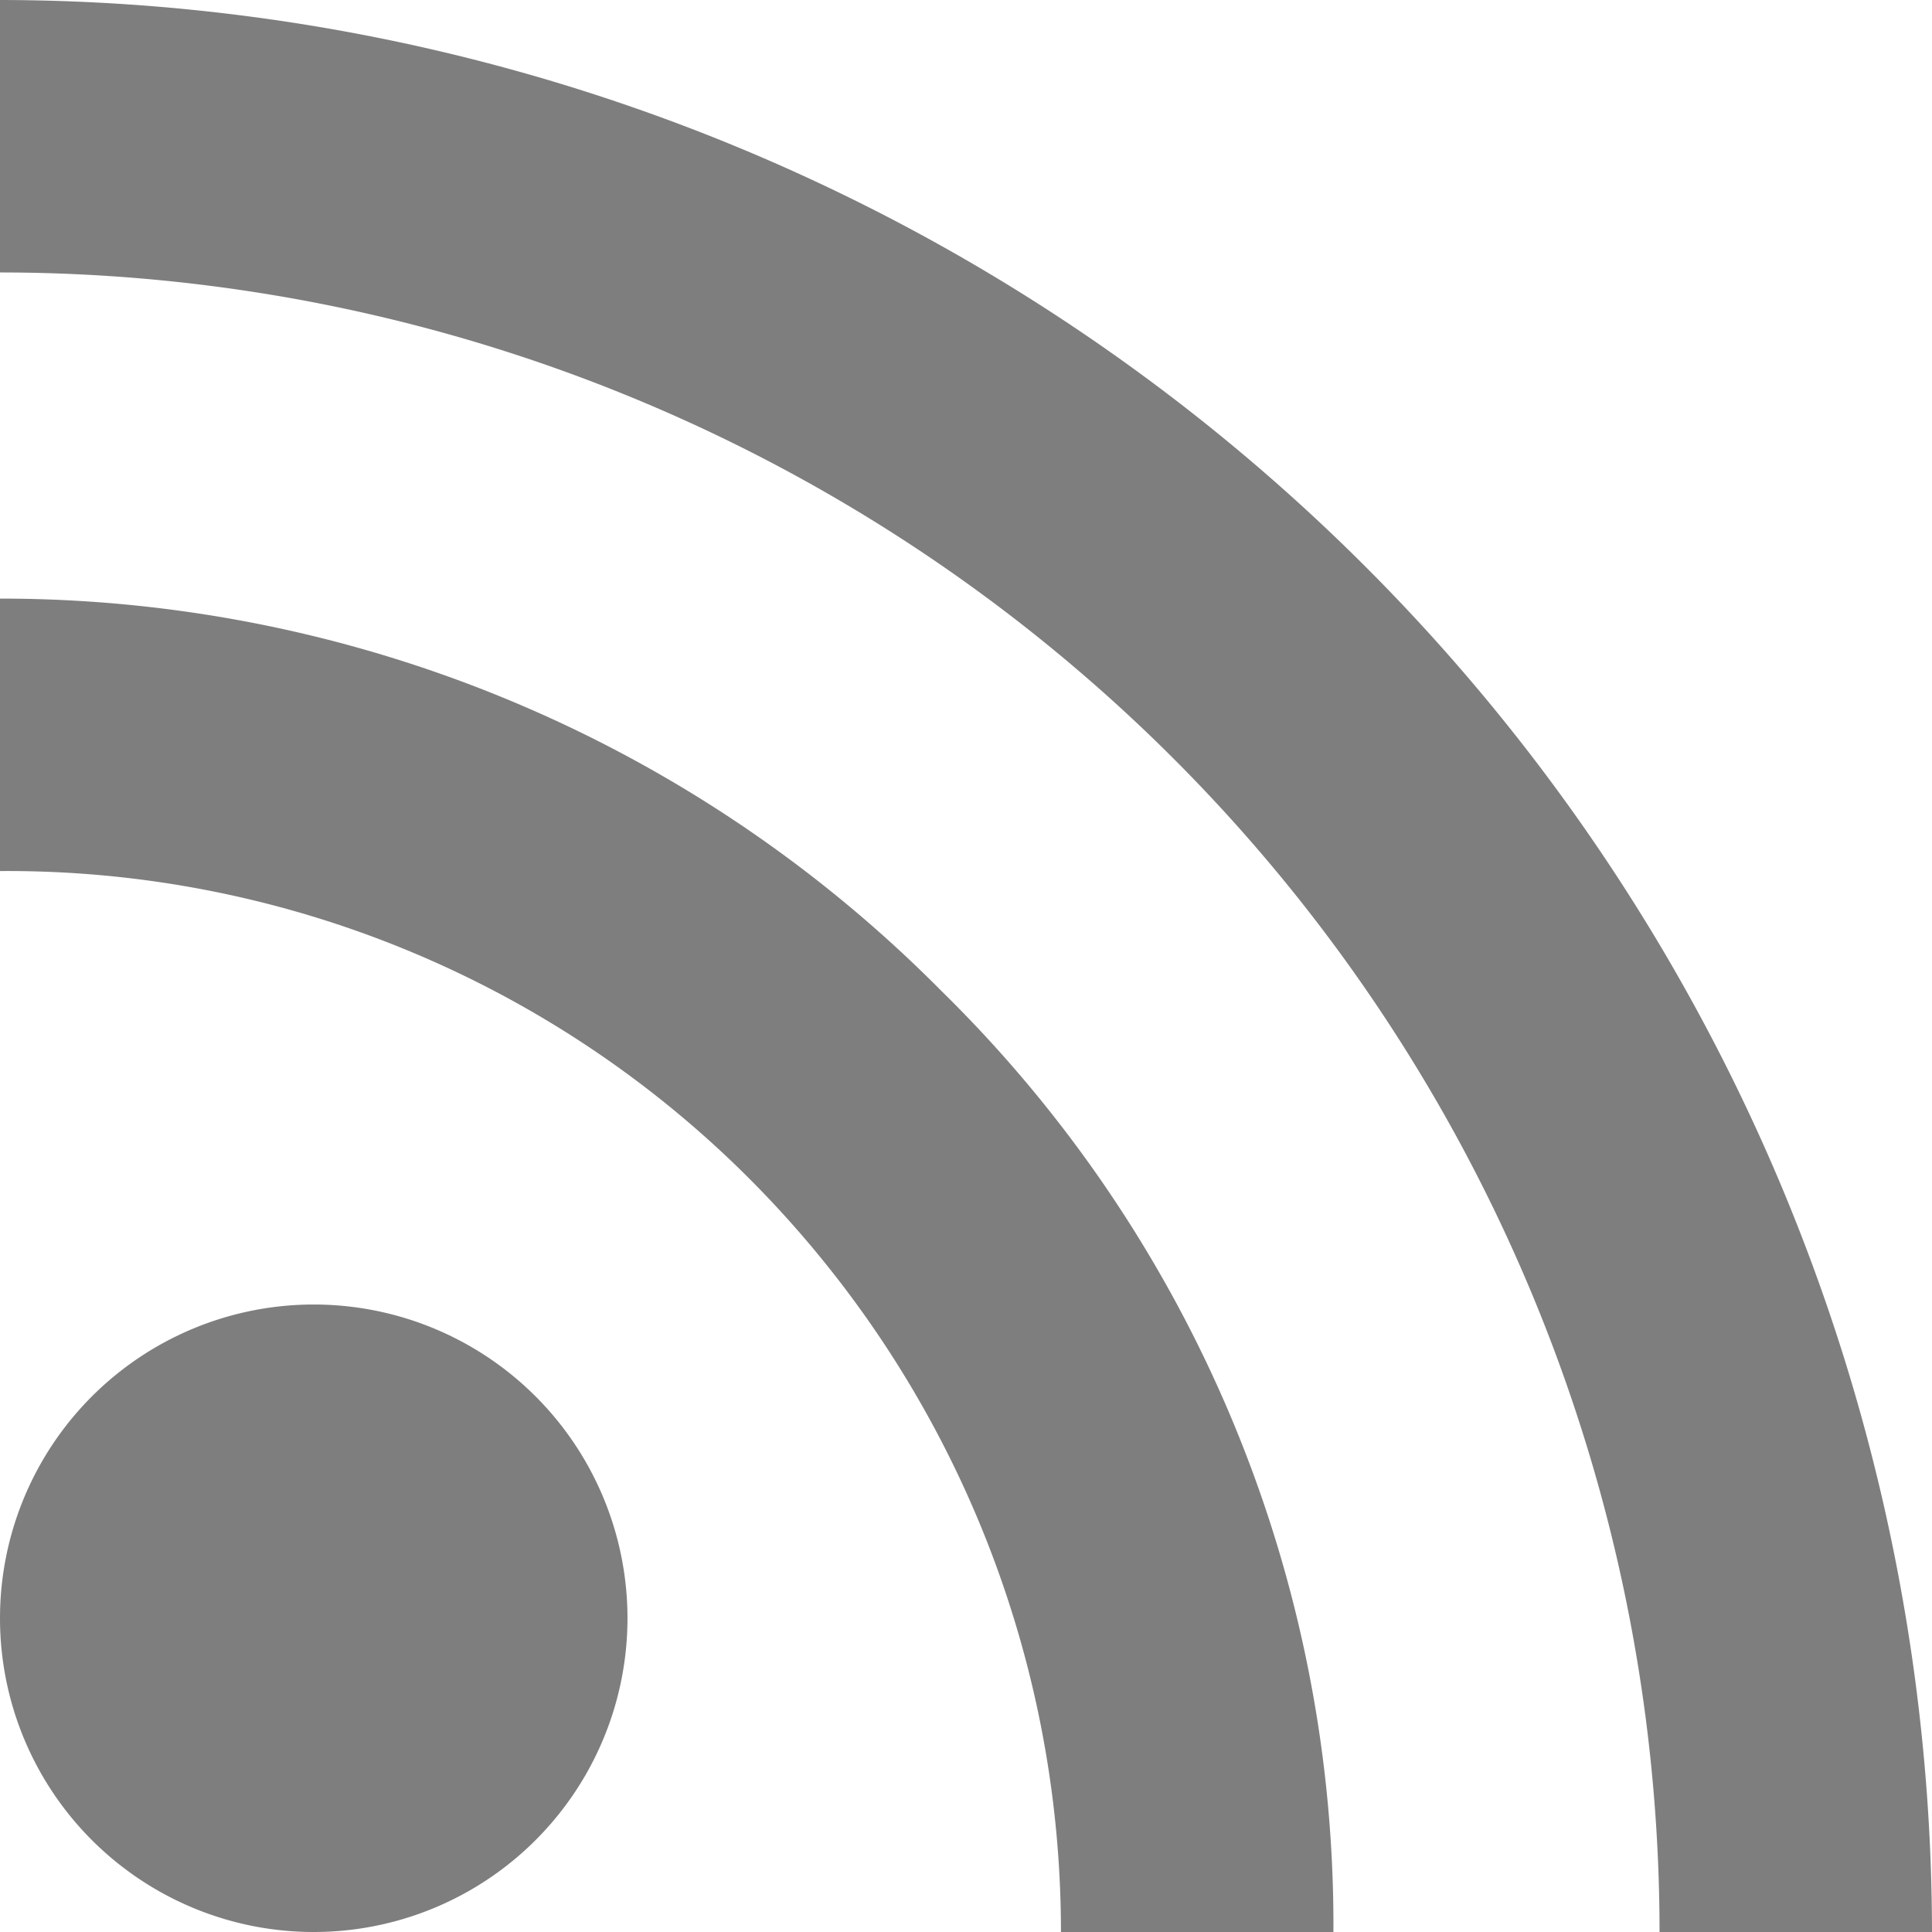
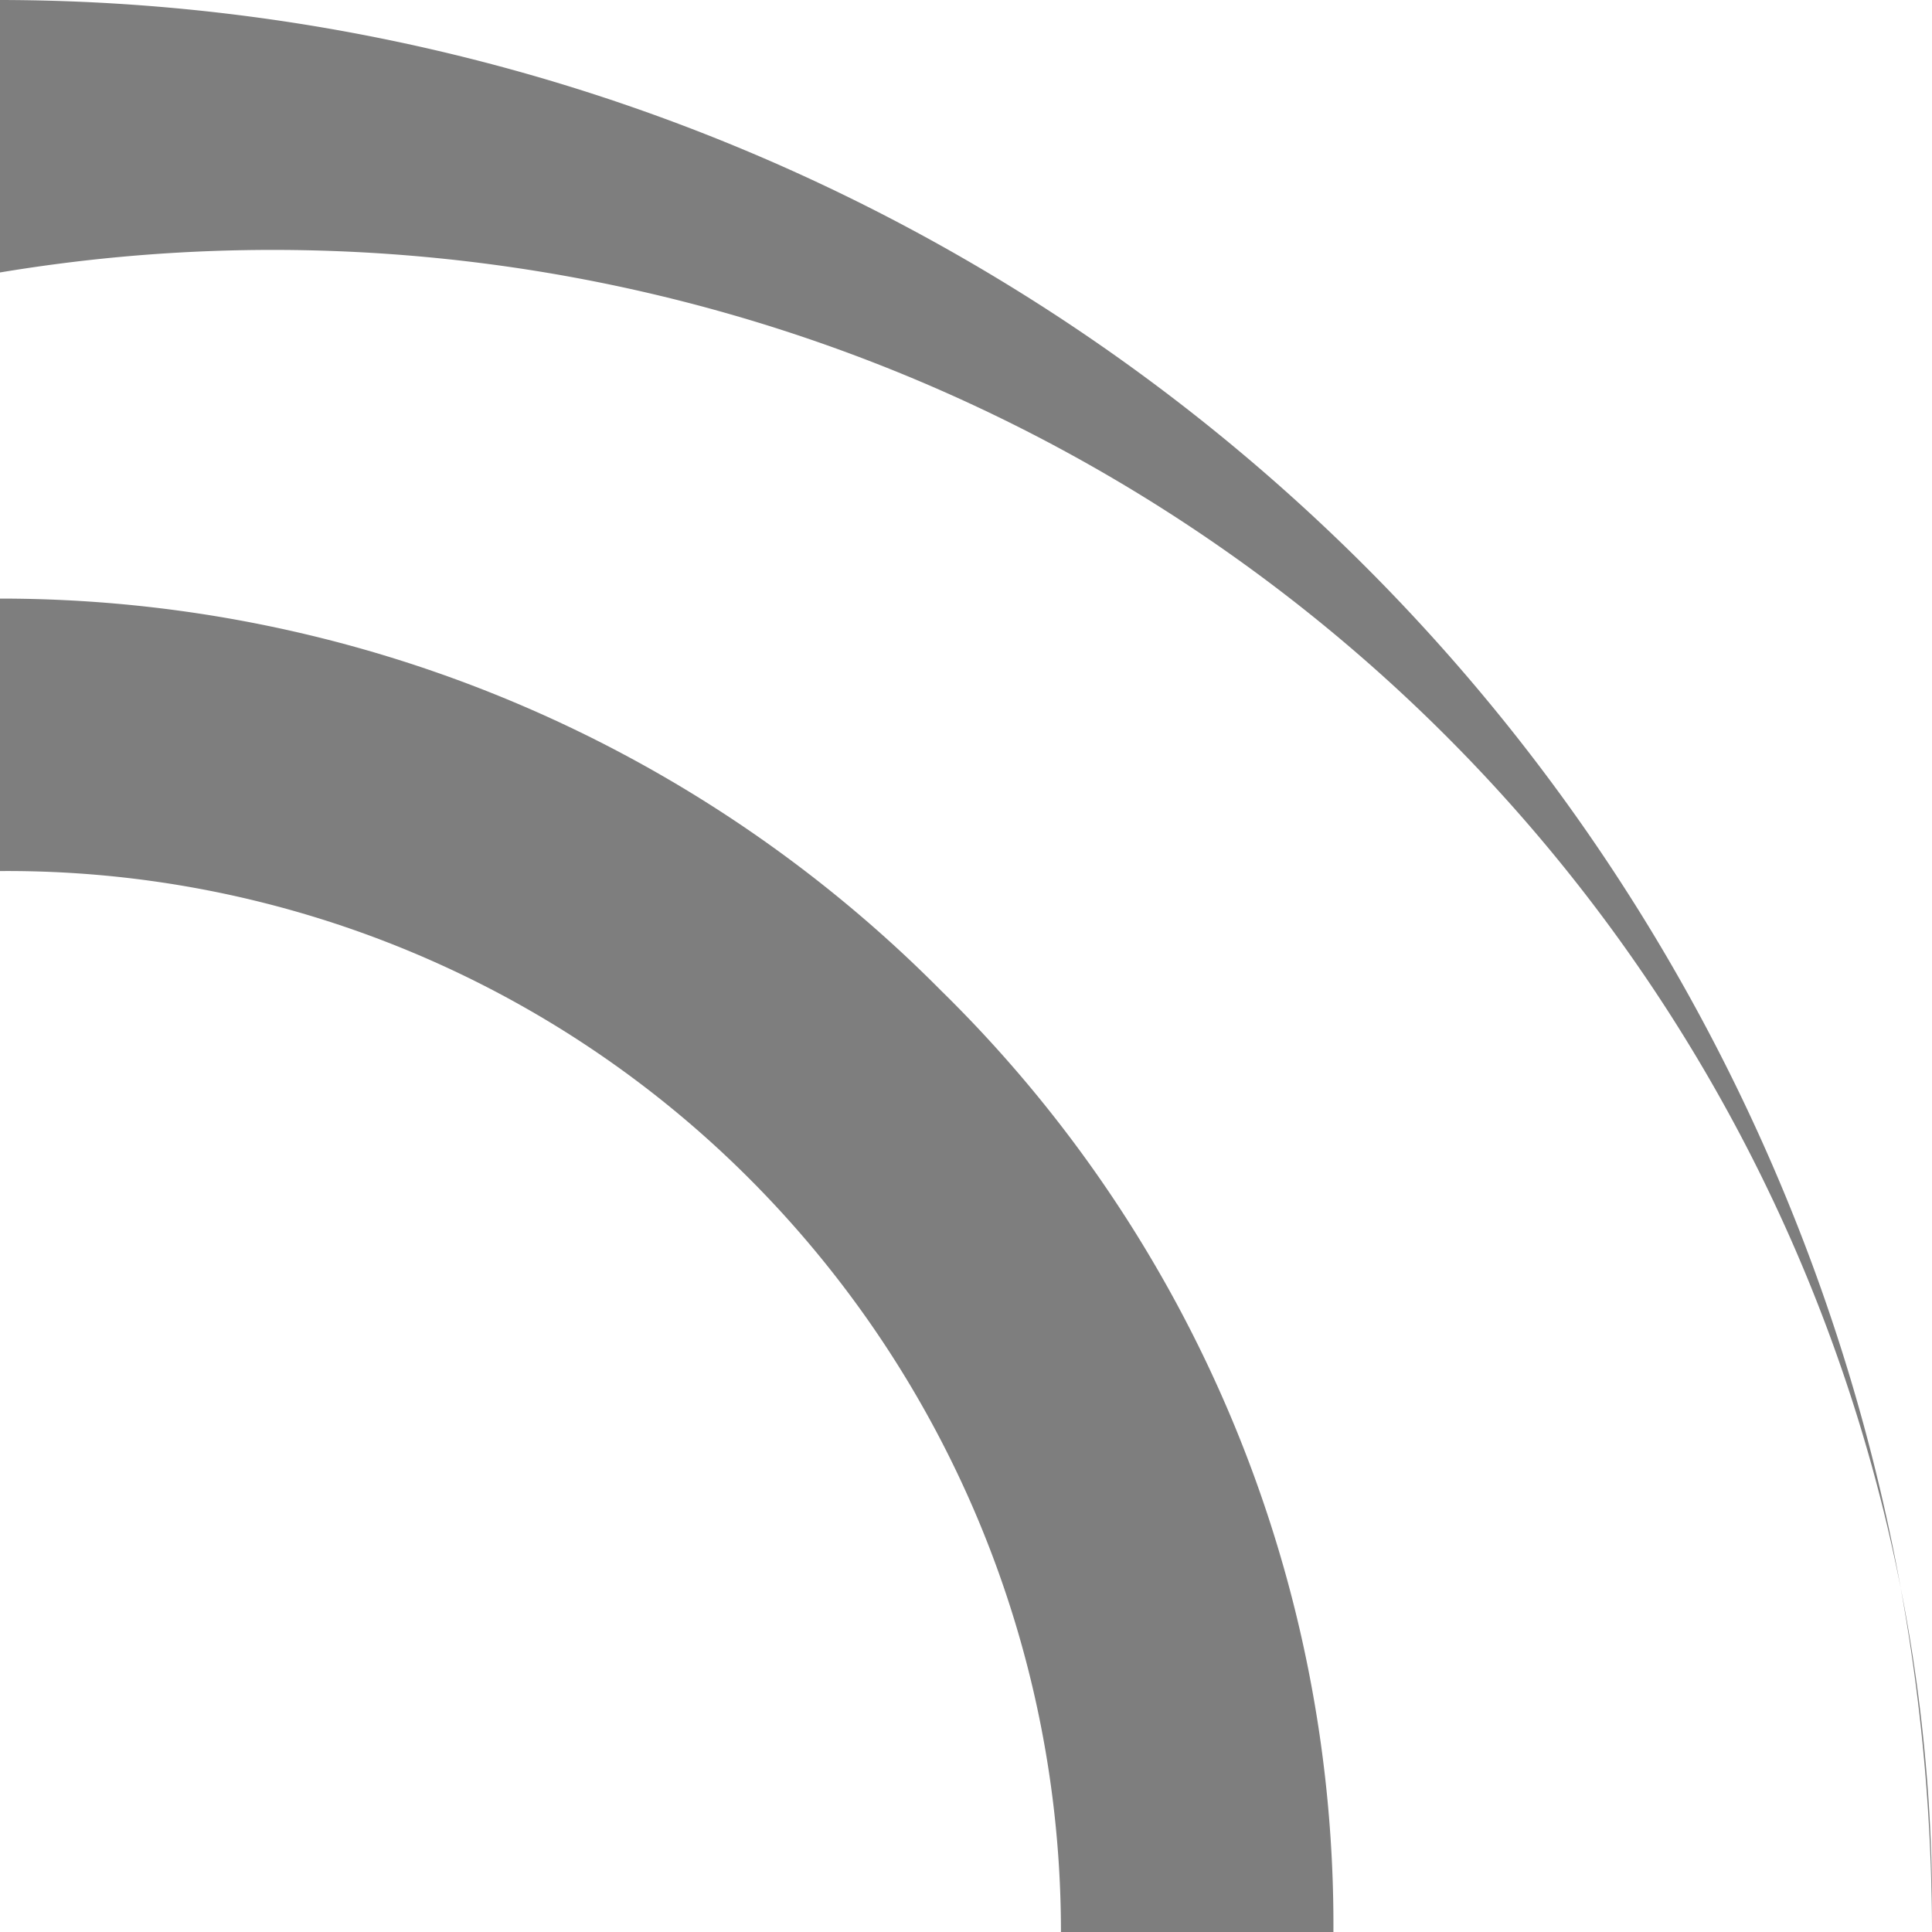
<svg xmlns="http://www.w3.org/2000/svg" viewBox="0 0 46.8 46.8">
  <title>wlan</title>
  <g id="b507f744-2ed3-4bea-83e6-5930bd121134" data-name="Ebene 2">
    <g id="fac1d9de-be38-45d0-a808-40a46b0e2bd1" data-name="Ebene 1">
-       <path d="M46.8,46.8H40.2A40.2,40.2,0,0,0,0,6.6V0A46.86,46.86,0,0,1,46.8,46.8" style="fill:#7e7e7e" />
+       <path d="M46.8,46.8A40.2,40.2,0,0,0,0,6.6V0A46.86,46.86,0,0,1,46.8,46.8" style="fill:#7e7e7e" />
      <path d="M32.3,46.8H25.7a25.81,25.81,0,0,0-7.5-18.2A25.4,25.4,0,0,0,0,21.1V14.5A32.08,32.08,0,0,1,22.8,24a31.68,31.68,0,0,1,9.5,22.8" style="fill:#7e7e7e" />
-       <path d="M15.2,39.2a7.6,7.6,0,1,0-7.6,7.6,7.6,7.6,0,0,0,7.6-7.6" style="fill:#7e7e7e" />
    </g>
  </g>
</svg>